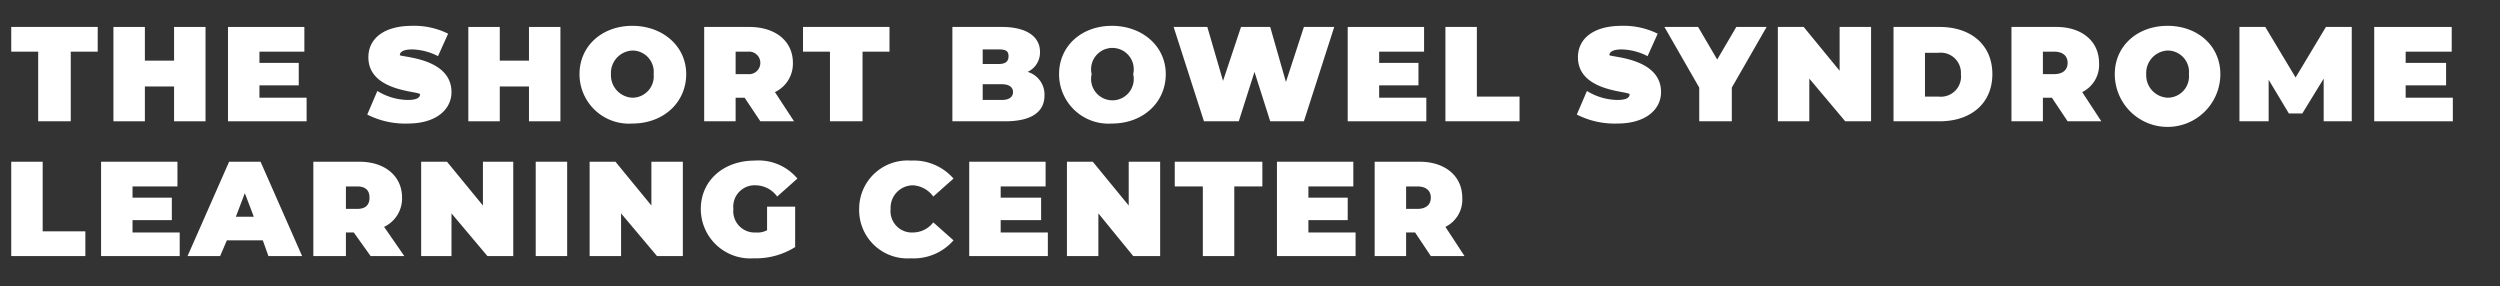
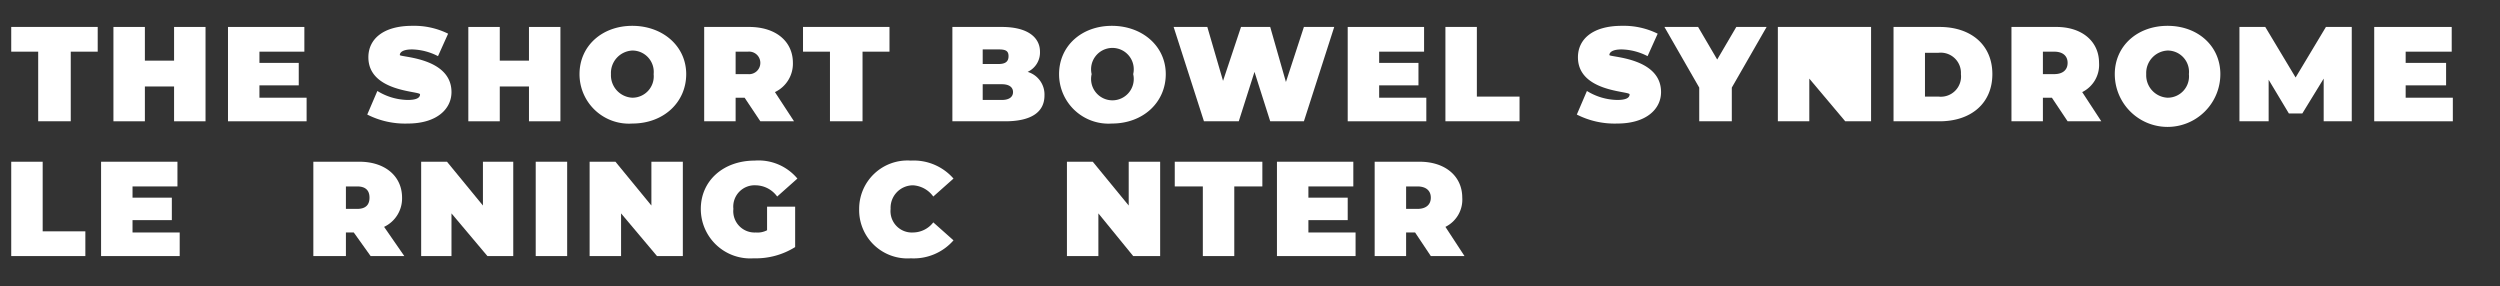
<svg xmlns="http://www.w3.org/2000/svg" id="Layer_1" data-name="Layer 1" viewBox="0 0 222.6 25.5">
  <rect x="0" y="0" width="222.6" height="25.5" fill="#333333" stroke="none" />
  <defs>
    <style>.cls-1{fill:#fff;}</style>
  </defs>
  <path class="cls-1" d="M3.4,4.6H1V2.4H8.7V4.6H6.3v6.2H3.4Z" />
  <path class="cls-1" d="M18.3,2.4v8.4H15.5V7.7H12.9v3.1H10.1V2.4h2.8v3h2.6v-3Z" />
  <path class="cls-1" d="M27.3,8.7v2.1h-7V2.4h6.8V4.6h-4v1h3.5v2H23.1V8.7Z" />
  <path class="cls-1" d="M32.7,10.2l.9-2.1a5.3,5.3,0,0,0,2.7.8c.8,0,1.1-.2,1.1-.5s-4.6-.2-4.6-3.3c0-1.6,1.3-2.8,3.9-2.8a6.8,6.8,0,0,1,3.2.7L39,5a5.3,5.3,0,0,0-2.3-.6c-.9,0-1.1.3-1.1.5s4.6.2,4.6,3.3c0,1.5-1.3,2.8-3.9,2.8A7.4,7.4,0,0,1,32.7,10.2Z" />
  <path class="cls-1" d="M49.9,2.4v8.4H47.1V7.7H44.5v3.1H41.7V2.4h2.8v3h2.6v-3Z" />
  <path class="cls-1" d="M51.6,6.6c0-2.5,2-4.3,4.7-4.3s4.8,1.8,4.8,4.3-2,4.4-4.8,4.4A4.4,4.4,0,0,1,51.6,6.6Zm6.6,0a1.9,1.9,0,0,0-1.9-2.1,2,2,0,0,0-1.9,2.1,2,2,0,0,0,1.9,2.1A1.9,1.9,0,0,0,58.2,6.6Z" />
  <path class="cls-1" d="M66.3,8.7h-.8v2.1H62.7V2.4h4c2.4,0,3.9,1.3,3.9,3.2A2.8,2.8,0,0,1,69,8.2l1.7,2.6h-3Zm.3-4.1H65.5v2h1.1a1,1,0,0,0,1.1-1A1,1,0,0,0,66.6,4.6Z" />
  <path class="cls-1" d="M73.9,4.6H71.5V2.4h7.7V4.6H76.8v6.2H73.9Z" />
  <path class="cls-1" d="M93,8.5c0,1.5-1.2,2.3-3.5,2.3H84.8V2.4h4.4c2.4,0,3.4,1,3.4,2.2a1.9,1.9,0,0,1-1.1,1.8A2.1,2.1,0,0,1,93,8.5ZM87.5,4.4V5.7h1.4c.6,0,.9-.2.9-.7s-.3-.6-.9-.6Zm2.7,3.8c0-.4-.3-.7-1-.7H87.5V8.9h1.7C89.9,8.9,90.2,8.6,90.2,8.2Z" />
  <path class="cls-1" d="M94.3,6.6c0-2.5,2-4.3,4.7-4.3s4.8,1.8,4.8,4.3S101.8,11,99,11A4.4,4.4,0,0,1,94.3,6.6Zm6.6,0a1.9,1.9,0,1,0-3.7,0,1.9,1.9,0,1,0,3.7,0Z" />
  <path class="cls-1" d="M118.8,2.4l-2.7,8.4h-3l-1.4-4.4-1.4,4.4h-3.1l-2.7-8.4h3l1.4,4.8,1.6-4.8h2.6l1.4,4.9,1.6-4.9Z" />
  <path class="cls-1" d="M127,8.7v2.1h-7V2.4h6.8V4.6h-4v1h3.5v2h-3.5V8.7Z" />
  <path class="cls-1" d="M128.7,2.4h2.8V8.6h3.8v2.2h-6.6Z" />
  <path class="cls-1" d="M140.4,10.2l.9-2.1a5.3,5.3,0,0,0,2.7.8c.8,0,1.1-.2,1.1-.5s-4.6-.2-4.6-3.3c0-1.6,1.3-2.8,3.9-2.8a6.8,6.8,0,0,1,3.2.7l-.9,2a5.3,5.3,0,0,0-2.3-.6c-.9,0-1.1.3-1.1.5s4.6.2,4.6,3.3c0,1.5-1.3,2.8-3.9,2.8A7.4,7.4,0,0,1,140.4,10.2Z" />
  <path class="cls-1" d="M154.2,7.8v3h-2.9v-3l-3.1-5.4h3l1.7,2.9,1.7-2.9h2.7Z" />
-   <path class="cls-1" d="M166.6,2.4v8.4h-2.3L161.1,7v3.8h-2.8V2.4h2.3l3.2,3.9V2.4Z" />
+   <path class="cls-1" d="M166.6,2.4v8.4h-2.3L161.1,7v3.8h-2.8V2.4h2.3V2.4Z" />
  <path class="cls-1" d="M168.6,2.4h4.1c2.8,0,4.7,1.6,4.7,4.2s-1.9,4.2-4.7,4.2h-4.1Zm4,6.2a1.8,1.8,0,0,0,2-2,1.8,1.8,0,0,0-2-1.9h-1.2V8.6Z" />
  <path class="cls-1" d="M182.7,8.7h-.8v2.1h-2.8V2.4h4c2.3,0,3.8,1.3,3.8,3.2a2.7,2.7,0,0,1-1.5,2.6l1.7,2.6h-3Zm.2-4.1h-1v2h1c.8,0,1.2-.4,1.2-1S183.7,4.6,182.9,4.6Z" />
  <path class="cls-1" d="M188.3,6.6c0-2.5,2-4.3,4.7-4.3s4.7,1.8,4.7,4.3a4.7,4.7,0,0,1-9.4,0Zm6.6,0A1.9,1.9,0,0,0,193,4.5a2,2,0,0,0-1.9,2.1A2,2,0,0,0,193,8.7,1.9,1.9,0,0,0,194.9,6.6Z" />
  <path class="cls-1" d="M206.9,10.8V7L205,10.1h-1.2l-1.8-3v3.7h-2.6V2.4h2.3l2.7,4.5,2.7-4.5h2.3v8.4Z" />
  <path class="cls-1" d="M218.4,8.7v2.1h-7V2.4h6.9V4.6h-4.1v1h3.6v2h-3.6V8.7Z" />
  <path class="cls-1" d="M1,14.4H3.8v6.2H7.6v2.2H1Z" />
  <path class="cls-1" d="M16,20.7v2.1H9V14.4h6.8v2.2h-4v1h3.5v2H11.8v1.1Z" />
-   <path class="cls-1" d="M23.4,21.4H20.2l-.6,1.4H16.7l3.7-8.4h2.8l3.7,8.4h-3Zm-.8-2.1-.8-2.1L21,19.3Z" />
  <path class="cls-1" d="M31.5,20.7h-.7v2.1H27.9V14.4H32c2.3,0,3.8,1.3,3.8,3.2a2.8,2.8,0,0,1-1.6,2.6L36,22.8H33Zm.3-4.1h-1v2h1c.8,0,1.1-.4,1.1-1S32.6,16.6,31.8,16.6Z" />
  <path class="cls-1" d="M45.7,14.4v8.4H43.4L40.2,19v3.8H37.5V14.4h2.3L43,18.3V14.4Z" />
  <path class="cls-1" d="M47.7,14.4h2.8v8.4H47.7Z" />
  <path class="cls-1" d="M60.8,14.4v8.4H58.5L55.3,19v3.8H52.5V14.4h2.3L58,18.3V14.4Z" />
  <path class="cls-1" d="M68.3,18.4h2.5V22a6.6,6.6,0,0,1-3.7,1,4.4,4.4,0,0,1-4.7-4.4c0-2.5,2-4.3,4.8-4.3A4.5,4.5,0,0,1,71,15.9l-1.8,1.6a2.4,2.4,0,0,0-1.9-1,1.9,1.9,0,0,0-2,2.1,1.9,1.9,0,0,0,2,2.1,1.8,1.8,0,0,0,1-.2Z" />
  <path class="cls-1" d="M76.5,18.6a4.3,4.3,0,0,1,4.6-4.3,4.7,4.7,0,0,1,3.8,1.6l-1.8,1.6a2.4,2.4,0,0,0-1.8-1,2,2,0,0,0-2,2.1,1.9,1.9,0,0,0,2,2.1,2.3,2.3,0,0,0,1.8-.9l1.8,1.6A4.7,4.7,0,0,1,81.1,23,4.3,4.3,0,0,1,76.5,18.6Z" />
-   <path class="cls-1" d="M93.3,20.7v2.1h-7V14.4h6.8v2.2h-4v1h3.6v2H89.1v1.1Z" />
  <path class="cls-1" d="M103.3,14.4v8.4h-2.4L97.8,19v3.8H95V14.4h2.3l3.2,3.9V14.4Z" />
  <path class="cls-1" d="M107.1,16.6h-2.5V14.4h7.8v2.2h-2.5v6.2h-2.8Z" />
  <path class="cls-1" d="M120.7,20.7v2.1h-7V14.4h6.8v2.2h-4v1H120v2h-3.5v1.1Z" />
  <path class="cls-1" d="M126,20.7h-.8v2.1h-2.8V14.4h4c2.3,0,3.8,1.3,3.8,3.2a2.7,2.7,0,0,1-1.5,2.6l1.7,2.6h-3Zm.2-4.1h-1v2h1c.8,0,1.2-.4,1.2-1S127,16.6,126.2,16.6Z" />
</svg>